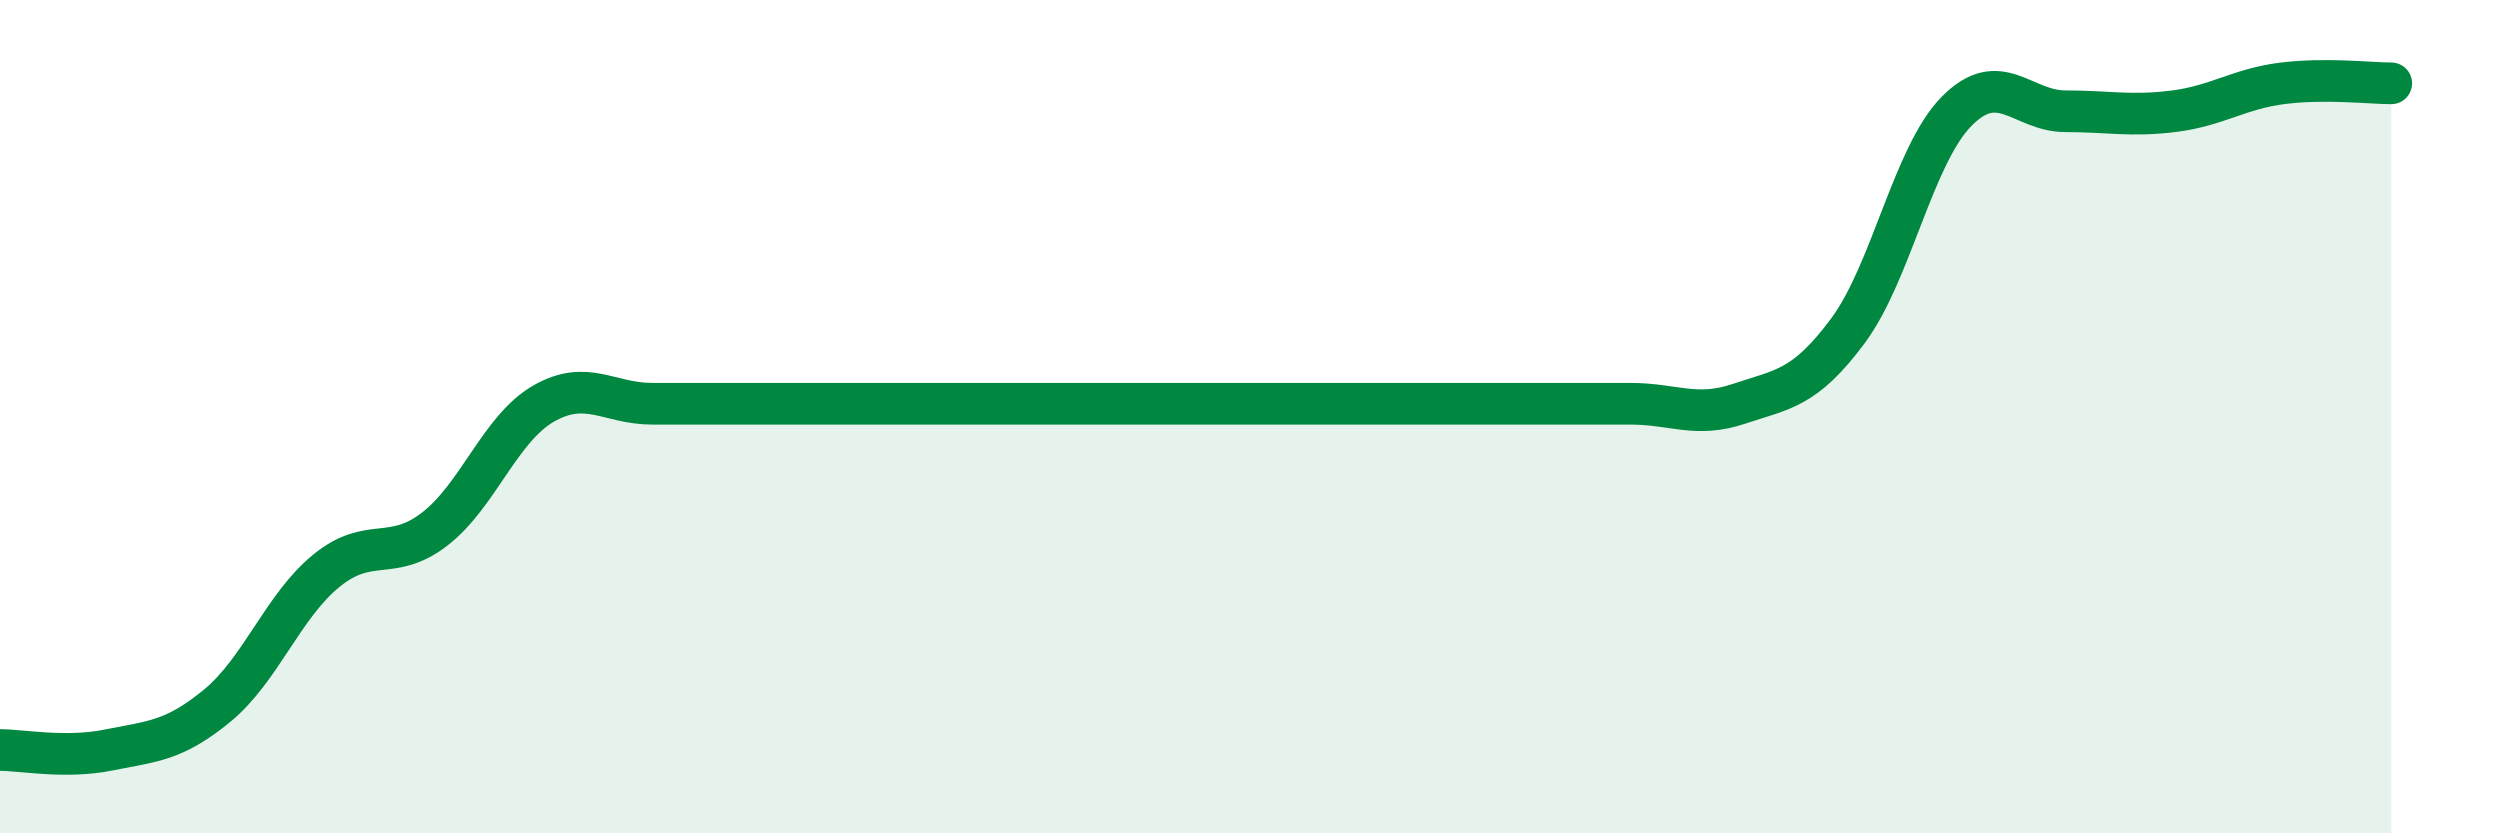
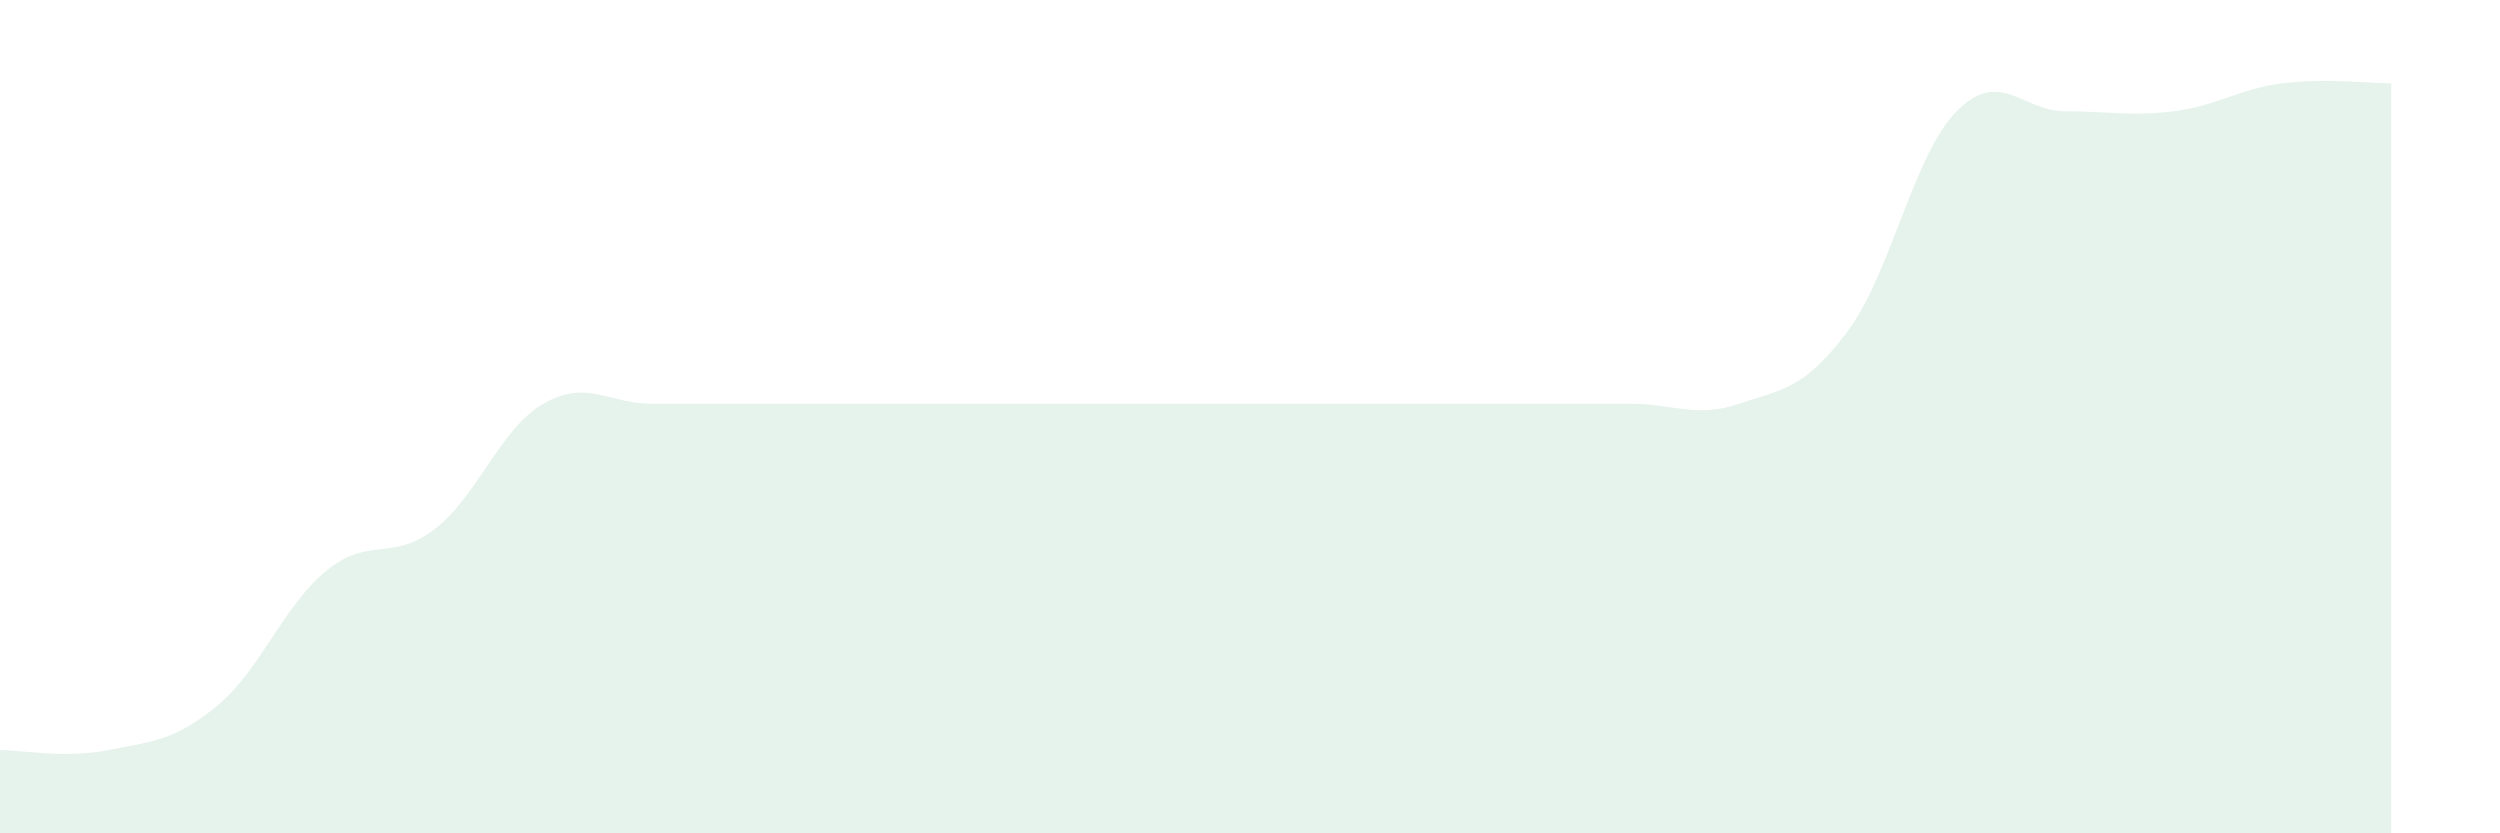
<svg xmlns="http://www.w3.org/2000/svg" width="60" height="20" viewBox="0 0 60 20">
  <path d="M 0,18 C 0.52,18 1.57,18.21 2.61,18 C 3.65,17.79 4.18,17.79 5.22,16.93 C 6.26,16.07 6.79,14.55 7.83,13.7 C 8.87,12.85 9.39,13.5 10.43,12.7 C 11.47,11.9 12,10.29 13.04,9.69 C 14.08,9.09 14.61,9.69 15.65,9.69 C 16.69,9.69 17.22,9.69 18.26,9.69 C 19.3,9.69 19.83,9.69 20.87,9.69 C 21.91,9.69 22.44,9.69 23.48,9.69 C 24.52,9.69 25.05,9.69 26.09,9.69 C 27.13,9.69 27.66,9.69 28.7,9.69 C 29.74,9.69 30.26,9.69 31.3,9.69 C 32.34,9.69 32.87,9.69 33.91,9.69 C 34.95,9.69 35.48,9.69 36.52,9.69 C 37.56,9.69 38.09,9.69 39.13,9.69 C 40.17,9.69 40.7,10.04 41.74,9.69 C 42.78,9.34 43.31,9.34 44.35,7.94 C 45.39,6.54 45.92,3.72 46.96,2.67 C 48,1.62 48.53,2.67 49.57,2.67 C 50.61,2.67 51.13,2.8 52.17,2.67 C 53.21,2.54 53.74,2.13 54.78,2 C 55.82,1.87 56.87,2 57.39,2L57.39 20L0 20Z" fill="#008740" opacity="0.1" stroke-linecap="round" stroke-linejoin="round" />
-   <path d="M 0,18 C 0.52,18 1.57,18.21 2.61,18 C 3.65,17.79 4.18,17.79 5.22,16.93 C 6.26,16.07 6.79,14.55 7.83,13.7 C 8.87,12.85 9.39,13.5 10.43,12.7 C 11.47,11.9 12,10.29 13.04,9.69 C 14.08,9.09 14.61,9.69 15.65,9.69 C 16.69,9.69 17.22,9.69 18.26,9.69 C 19.3,9.69 19.83,9.69 20.87,9.69 C 21.91,9.69 22.44,9.69 23.48,9.69 C 24.52,9.69 25.05,9.69 26.09,9.69 C 27.13,9.69 27.66,9.69 28.7,9.69 C 29.74,9.69 30.26,9.69 31.3,9.69 C 32.34,9.69 32.87,9.69 33.91,9.69 C 34.95,9.69 35.48,9.69 36.52,9.69 C 37.56,9.69 38.09,9.69 39.13,9.69 C 40.17,9.69 40.7,10.04 41.74,9.69 C 42.78,9.34 43.31,9.34 44.35,7.94 C 45.39,6.54 45.92,3.72 46.96,2.67 C 48,1.62 48.53,2.67 49.57,2.67 C 50.61,2.67 51.13,2.8 52.17,2.67 C 53.21,2.54 53.74,2.13 54.78,2 C 55.82,1.87 56.87,2 57.39,2" stroke="#008740" stroke-width="1" fill="none" stroke-linecap="round" stroke-linejoin="round" />
</svg>